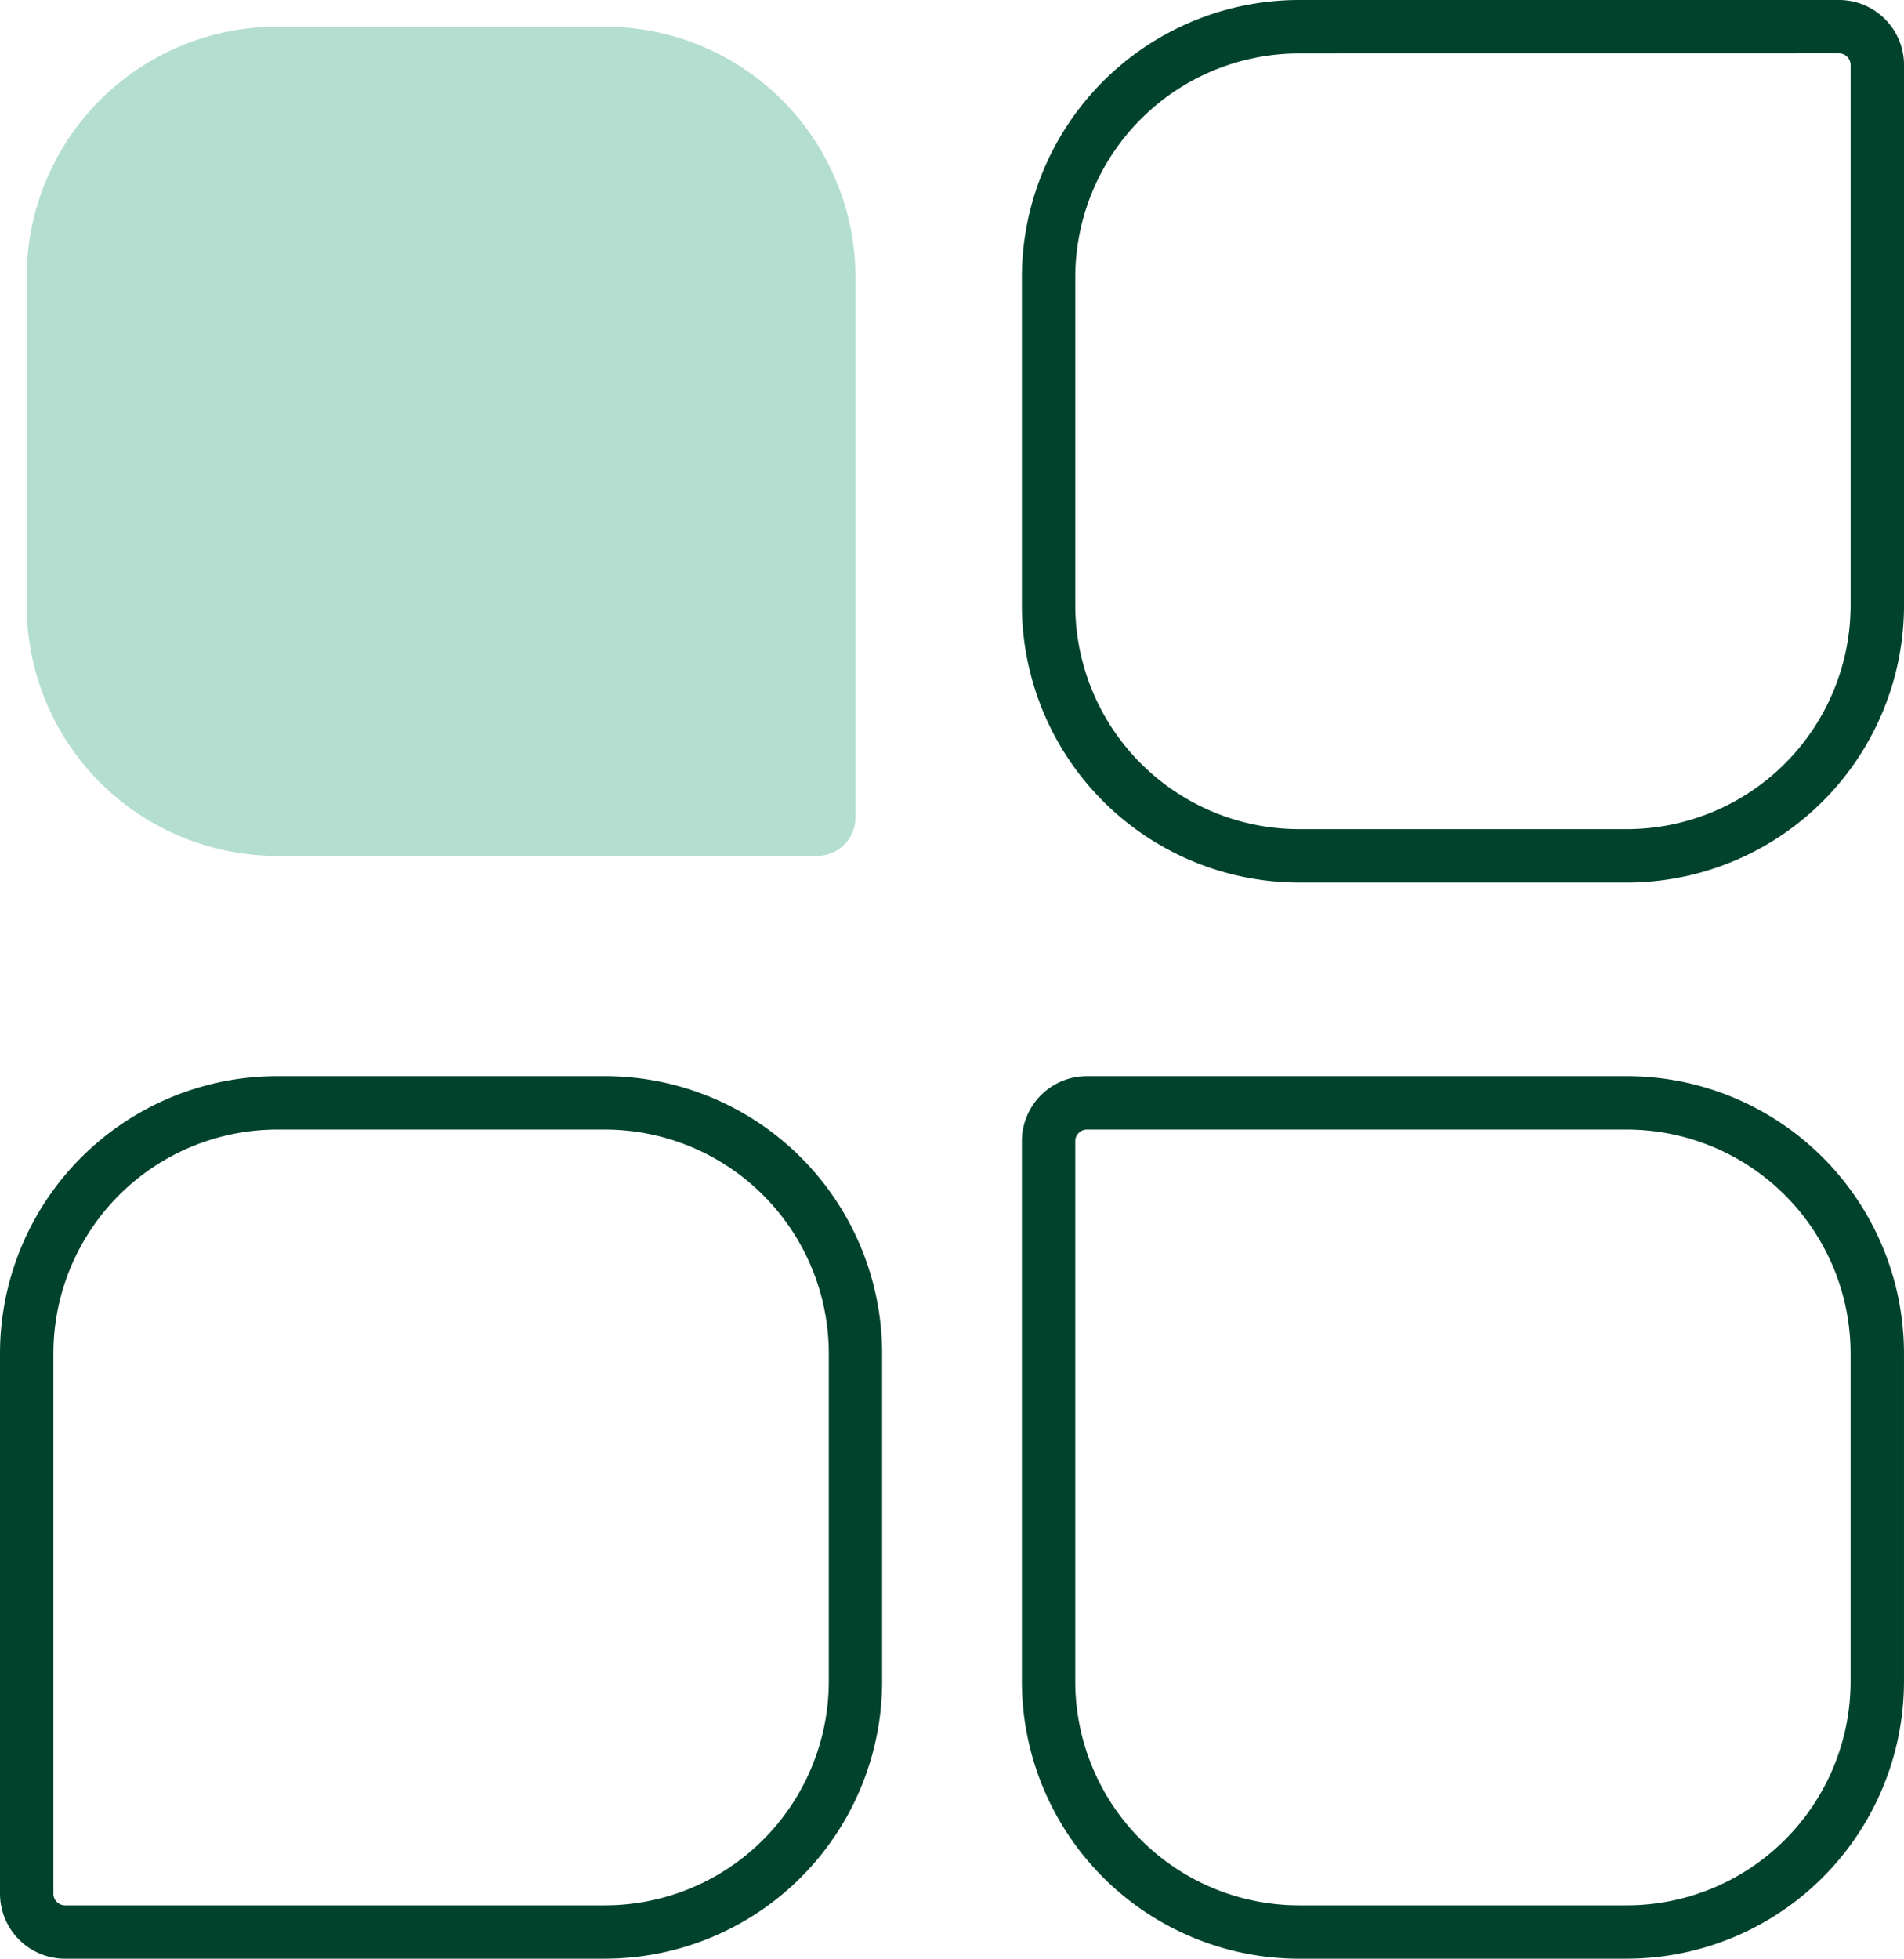
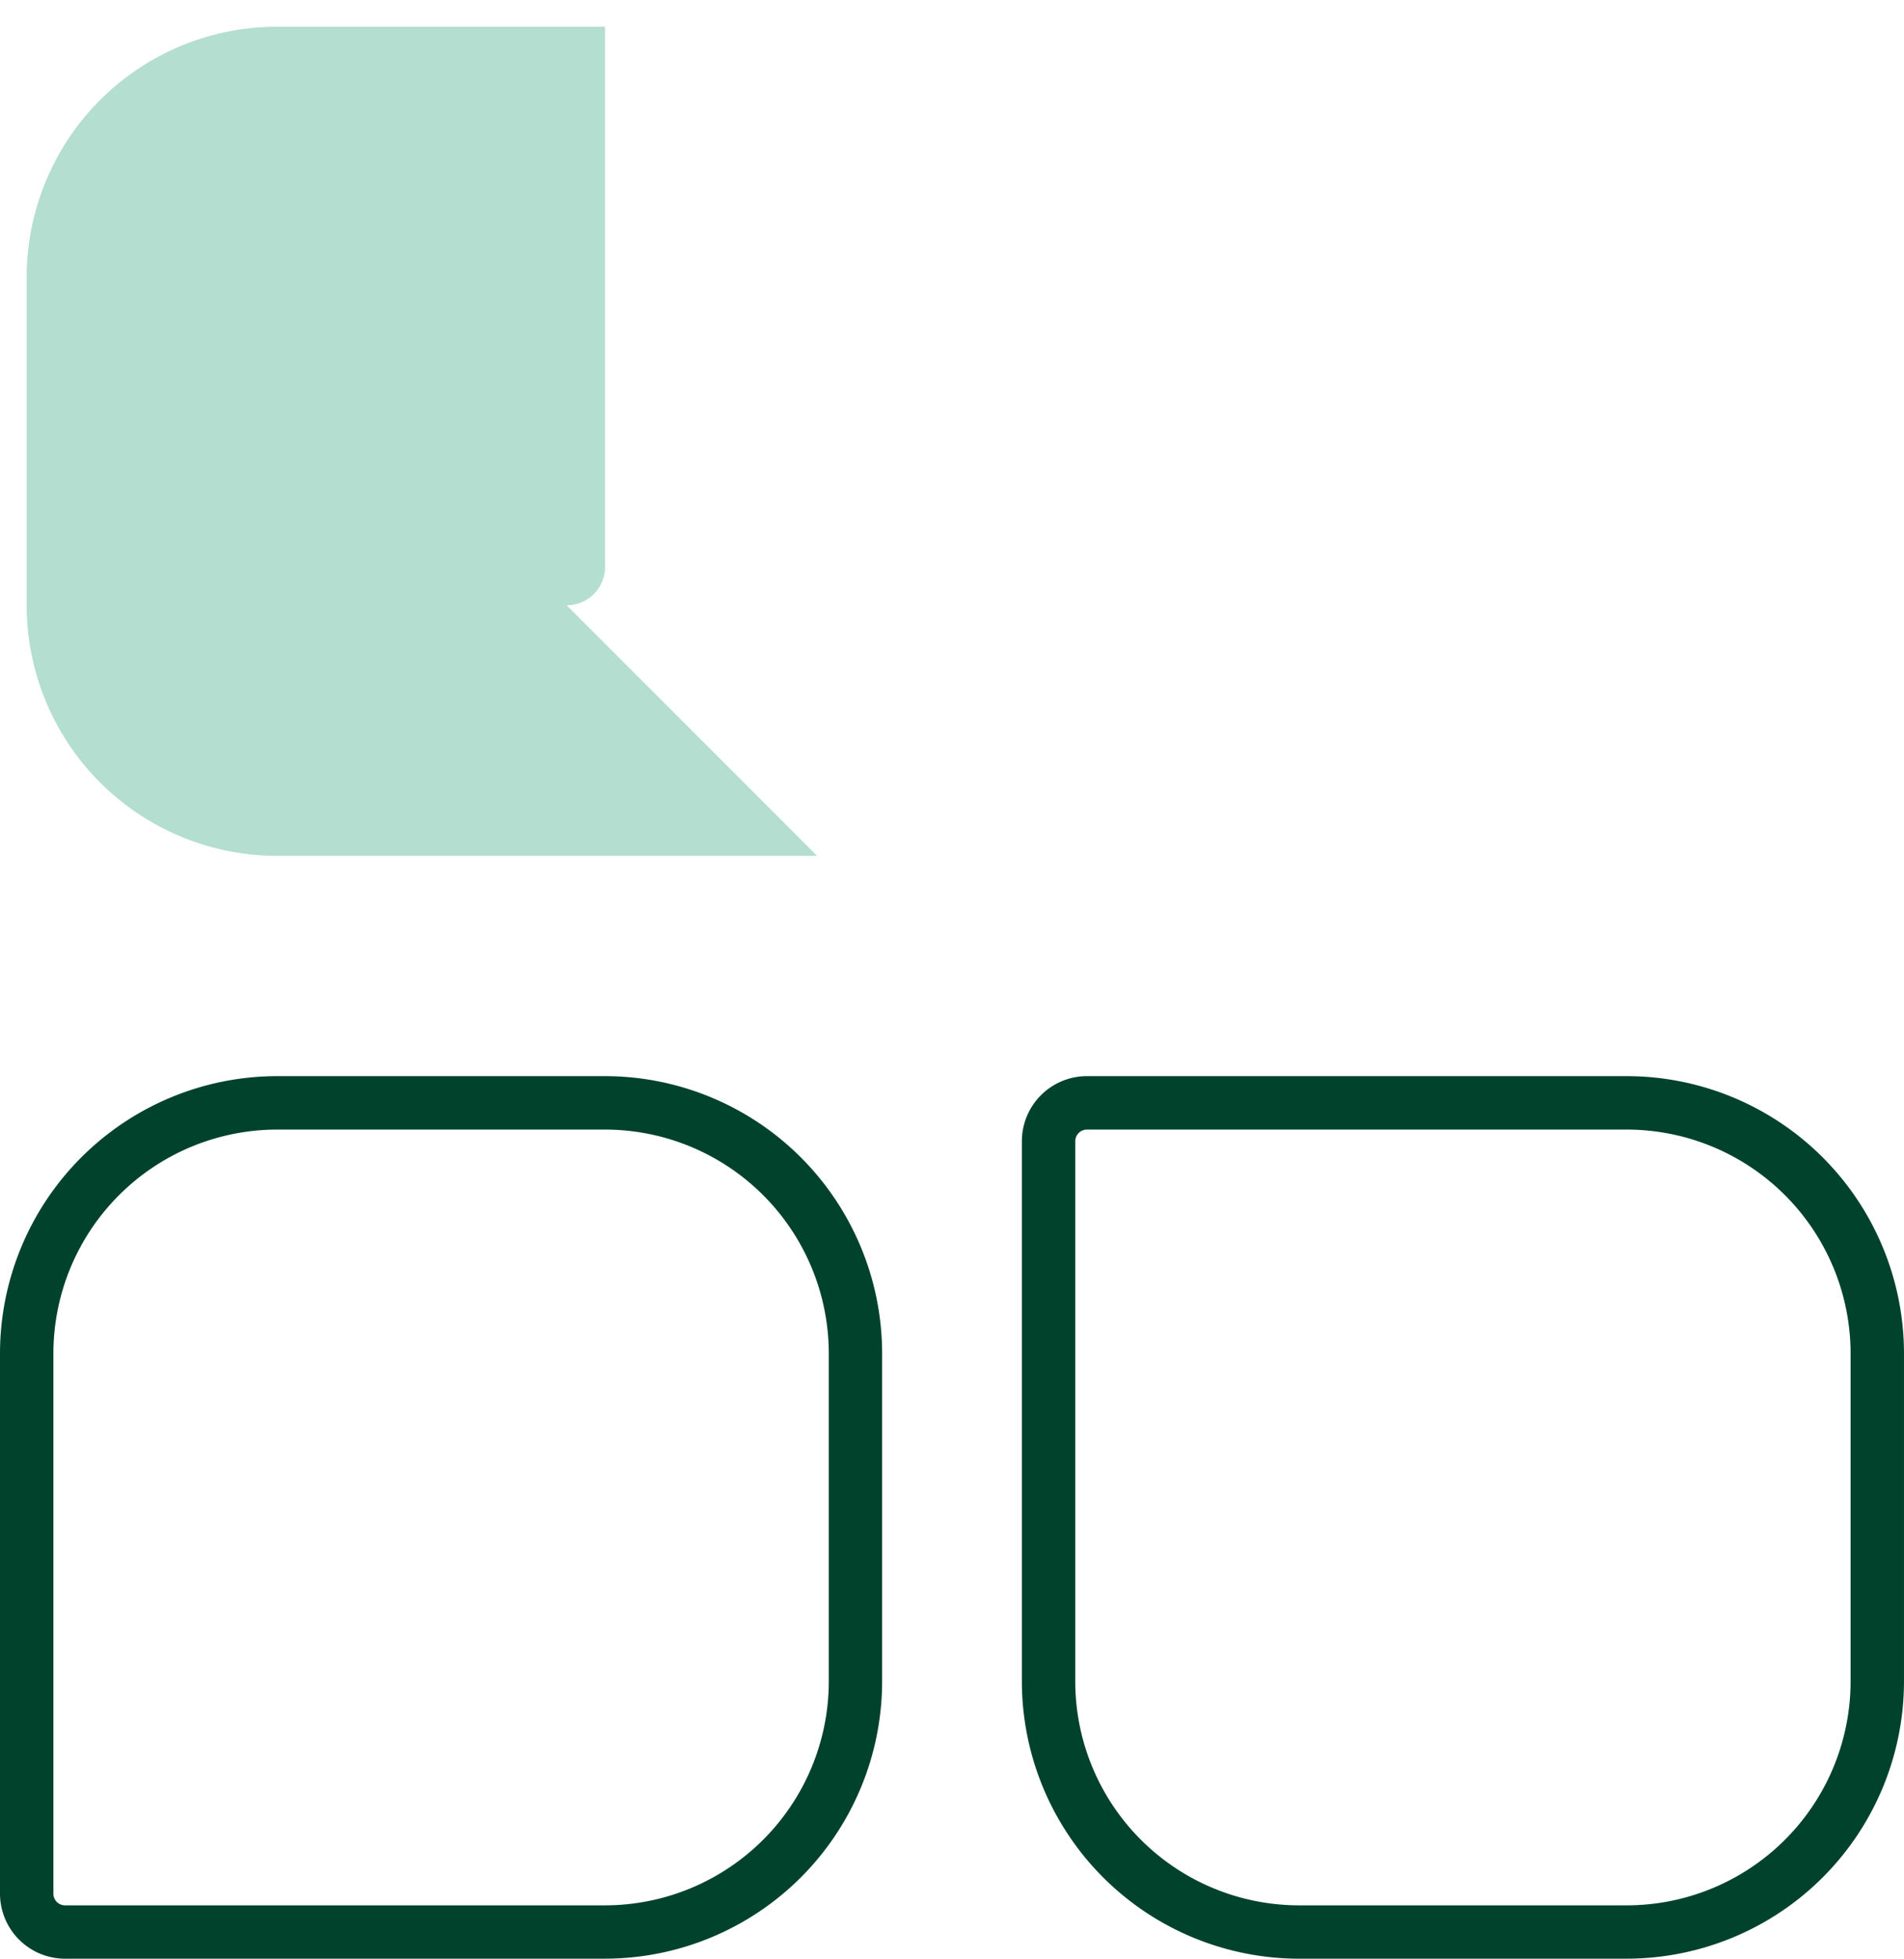
<svg xmlns="http://www.w3.org/2000/svg" id="Group_3308" data-name="Group 3308" width="293.705" height="302" viewBox="0 0 293.705 302">
  <defs>
    <clipPath id="clip-path">
      <rect id="Rectangle_4511" data-name="Rectangle 4511" width="293.705" height="301.999" fill="none" />
    </clipPath>
  </defs>
  <g id="Group_3307" data-name="Group 3307" clip-path="url(#clip-path)">
-     <path id="Path_10845" data-name="Path 10845" d="M124.424,130.337h-83.3A38.628,38.628,0,0,1,2.5,91.709V41.128A38.628,38.628,0,0,1,41.128,2.5H91.709a38.627,38.627,0,0,1,38.628,38.628v83.3a5.912,5.912,0,0,1-5.913,5.913" transform="translate(1.618 1.618)" fill="#b3ded0" />
-     <path id="Path_10846" data-name="Path 10846" d="M189.029,136.073H138.448A42.794,42.794,0,0,1,95.7,93.327V42.746A42.794,42.794,0,0,1,138.448,0h83.3a10.041,10.041,0,0,1,10.031,10.031v83.3a42.794,42.794,0,0,1-42.746,42.746M138.448,8.236a34.549,34.549,0,0,0-34.51,34.51V93.327a34.549,34.549,0,0,0,34.51,34.51h50.581a34.549,34.549,0,0,0,34.51-34.51v-83.3a1.8,1.8,0,0,0-1.8-1.8Z" transform="translate(61.93)" fill="#01422d" />
+     <path id="Path_10845" data-name="Path 10845" d="M124.424,130.337h-83.3A38.628,38.628,0,0,1,2.5,91.709V41.128A38.628,38.628,0,0,1,41.128,2.5H91.709v83.3a5.912,5.912,0,0,1-5.913,5.913" transform="translate(1.618 1.618)" fill="#b3ded0" />
    <path id="Path_10847" data-name="Path 10847" d="M189.029,236.811H138.448A42.8,42.8,0,0,1,95.7,194.065v-83.3a10.044,10.044,0,0,1,10.033-10.031h83.294a42.794,42.794,0,0,1,42.746,42.746v50.581a42.794,42.794,0,0,1-42.746,42.746M105.735,108.974a1.8,1.8,0,0,0-1.8,1.8v83.3a34.55,34.55,0,0,0,34.51,34.51h50.581a34.549,34.549,0,0,0,34.51-34.51V143.484a34.549,34.549,0,0,0-34.51-34.51Z" transform="translate(61.93 65.189)" fill="#01422d" />
    <path id="Path_10848" data-name="Path 10848" d="M93.329,236.811h-83.3A10.043,10.043,0,0,1,0,226.78v-83.3a42.793,42.793,0,0,1,42.746-42.746H93.329a42.794,42.794,0,0,1,42.746,42.746v50.581a42.794,42.794,0,0,1-42.746,42.746M42.746,108.974a34.549,34.549,0,0,0-34.51,34.51v83.3a1.8,1.8,0,0,0,1.8,1.8h83.3a34.549,34.549,0,0,0,34.51-34.51V143.484a34.549,34.549,0,0,0-34.51-34.51Z" transform="translate(0 65.189)" fill="#01422d" />
  </g>
</svg>